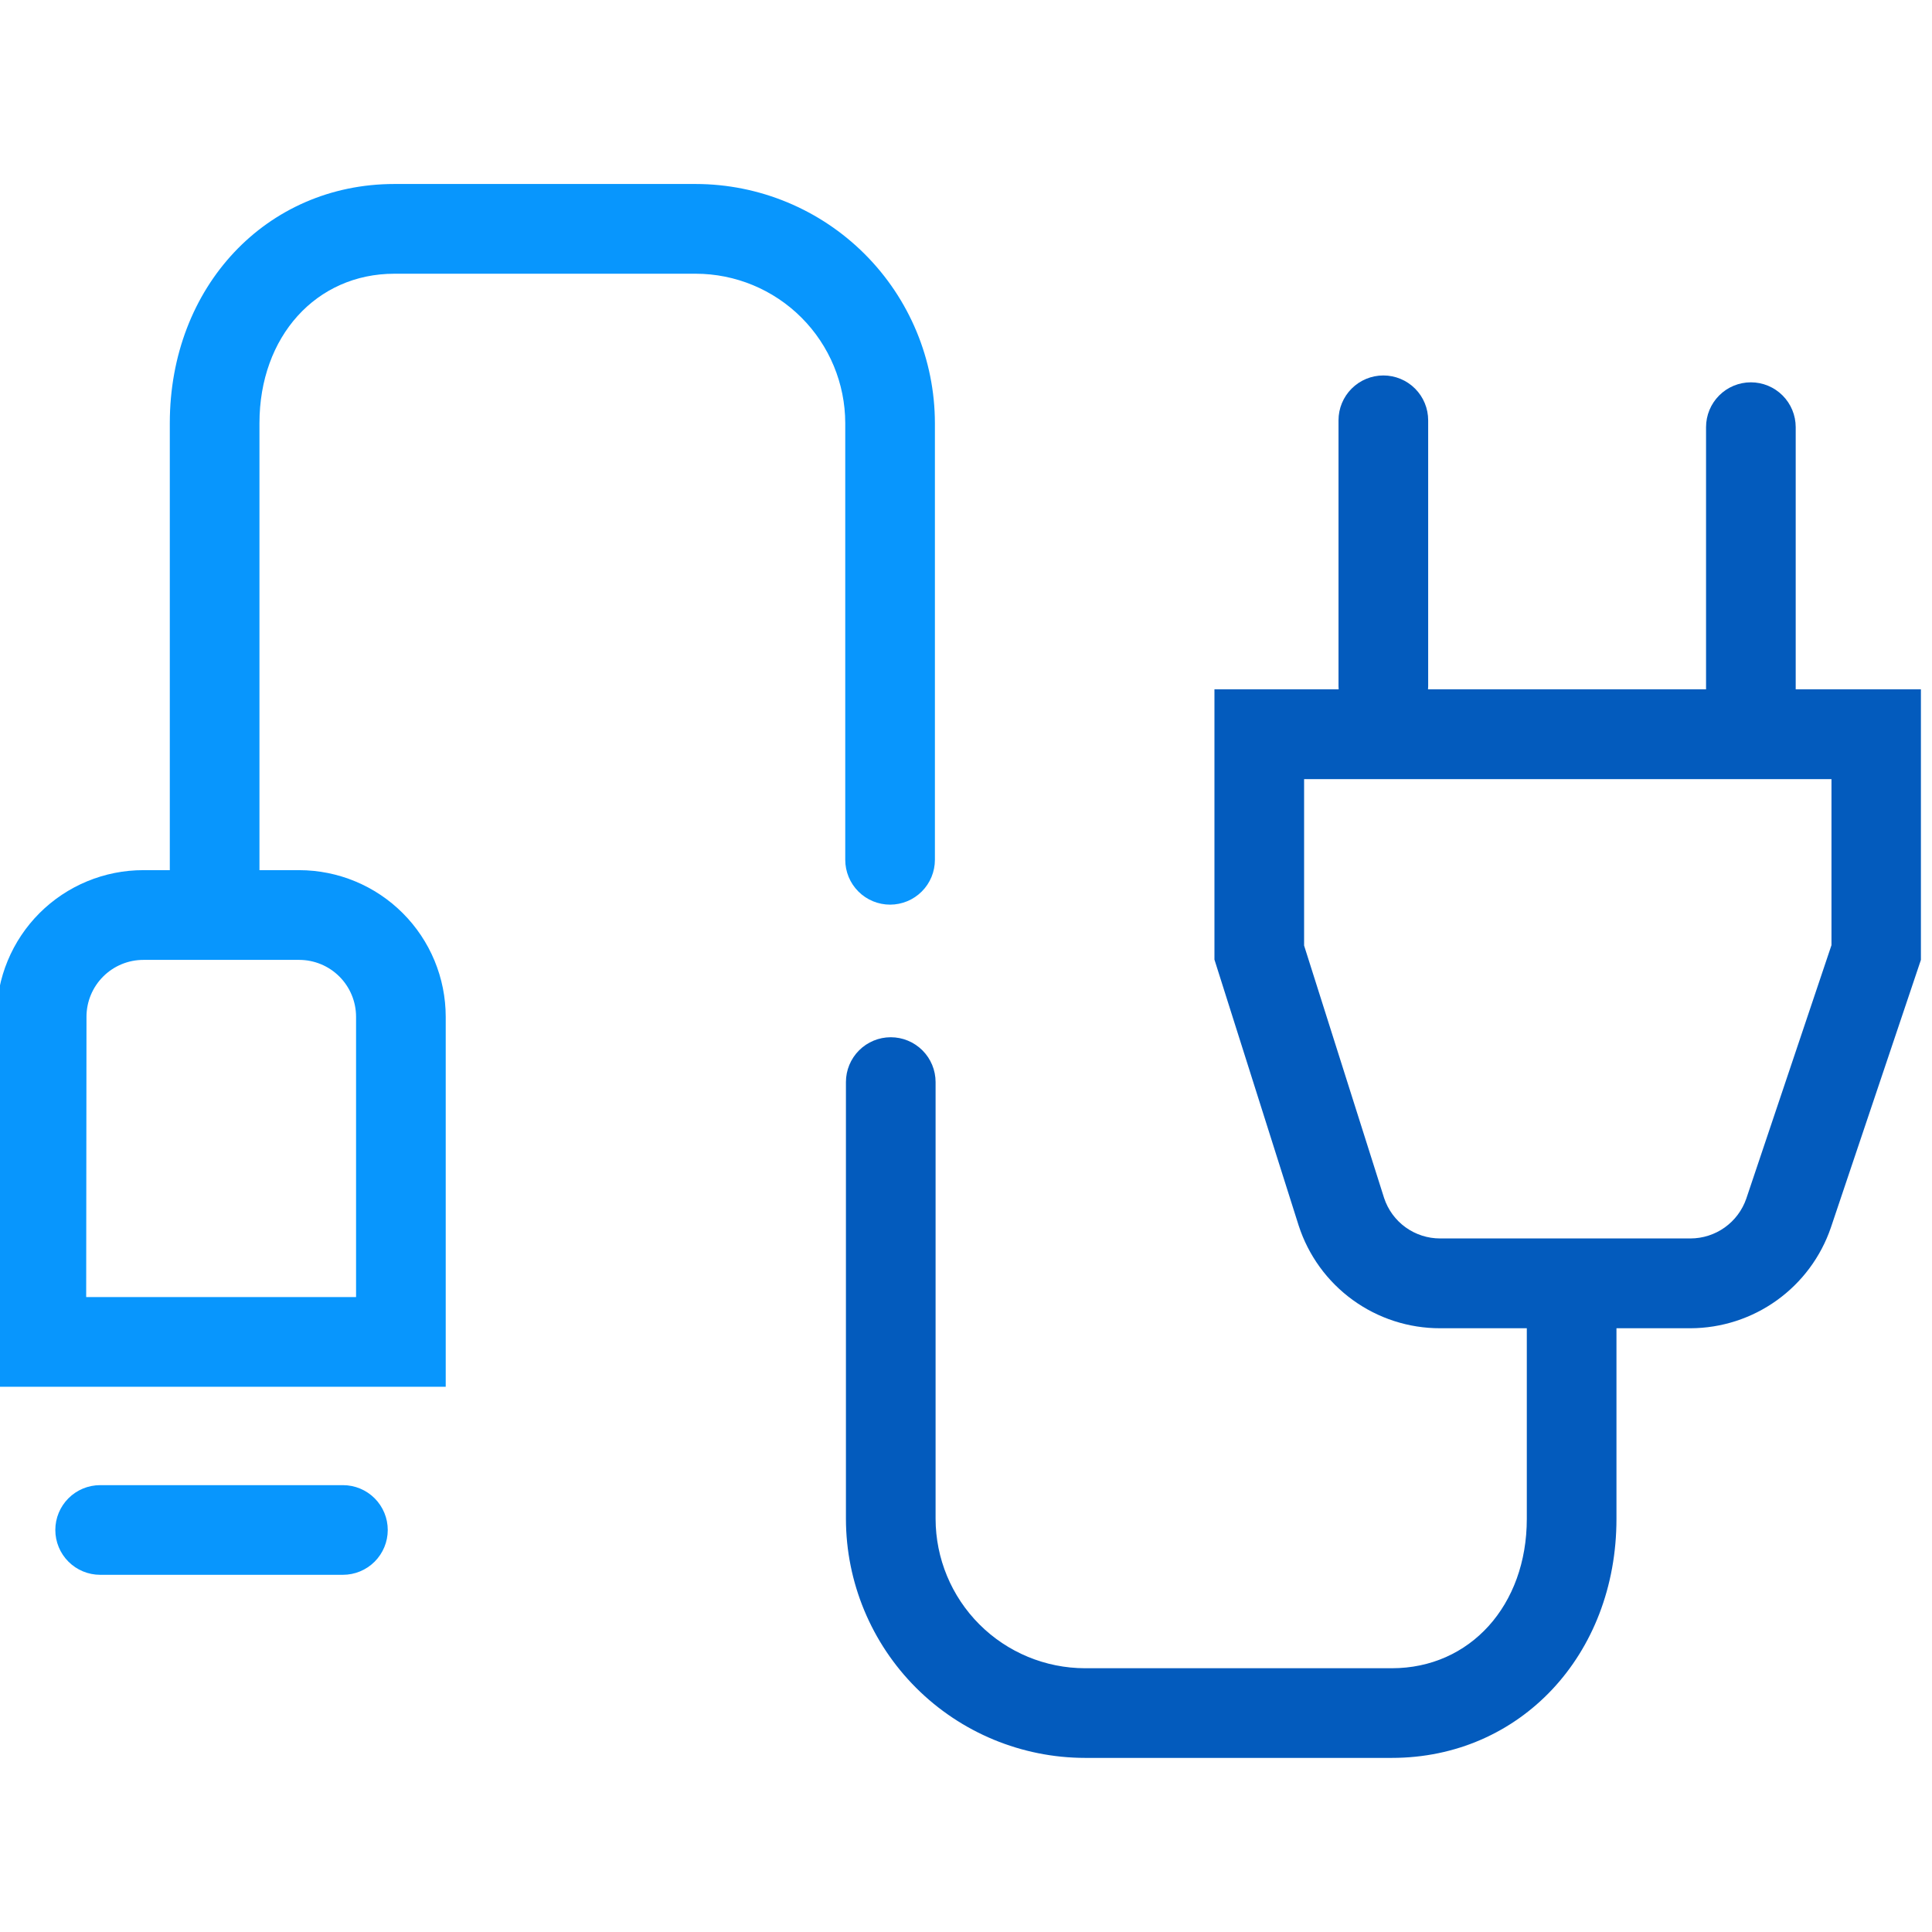
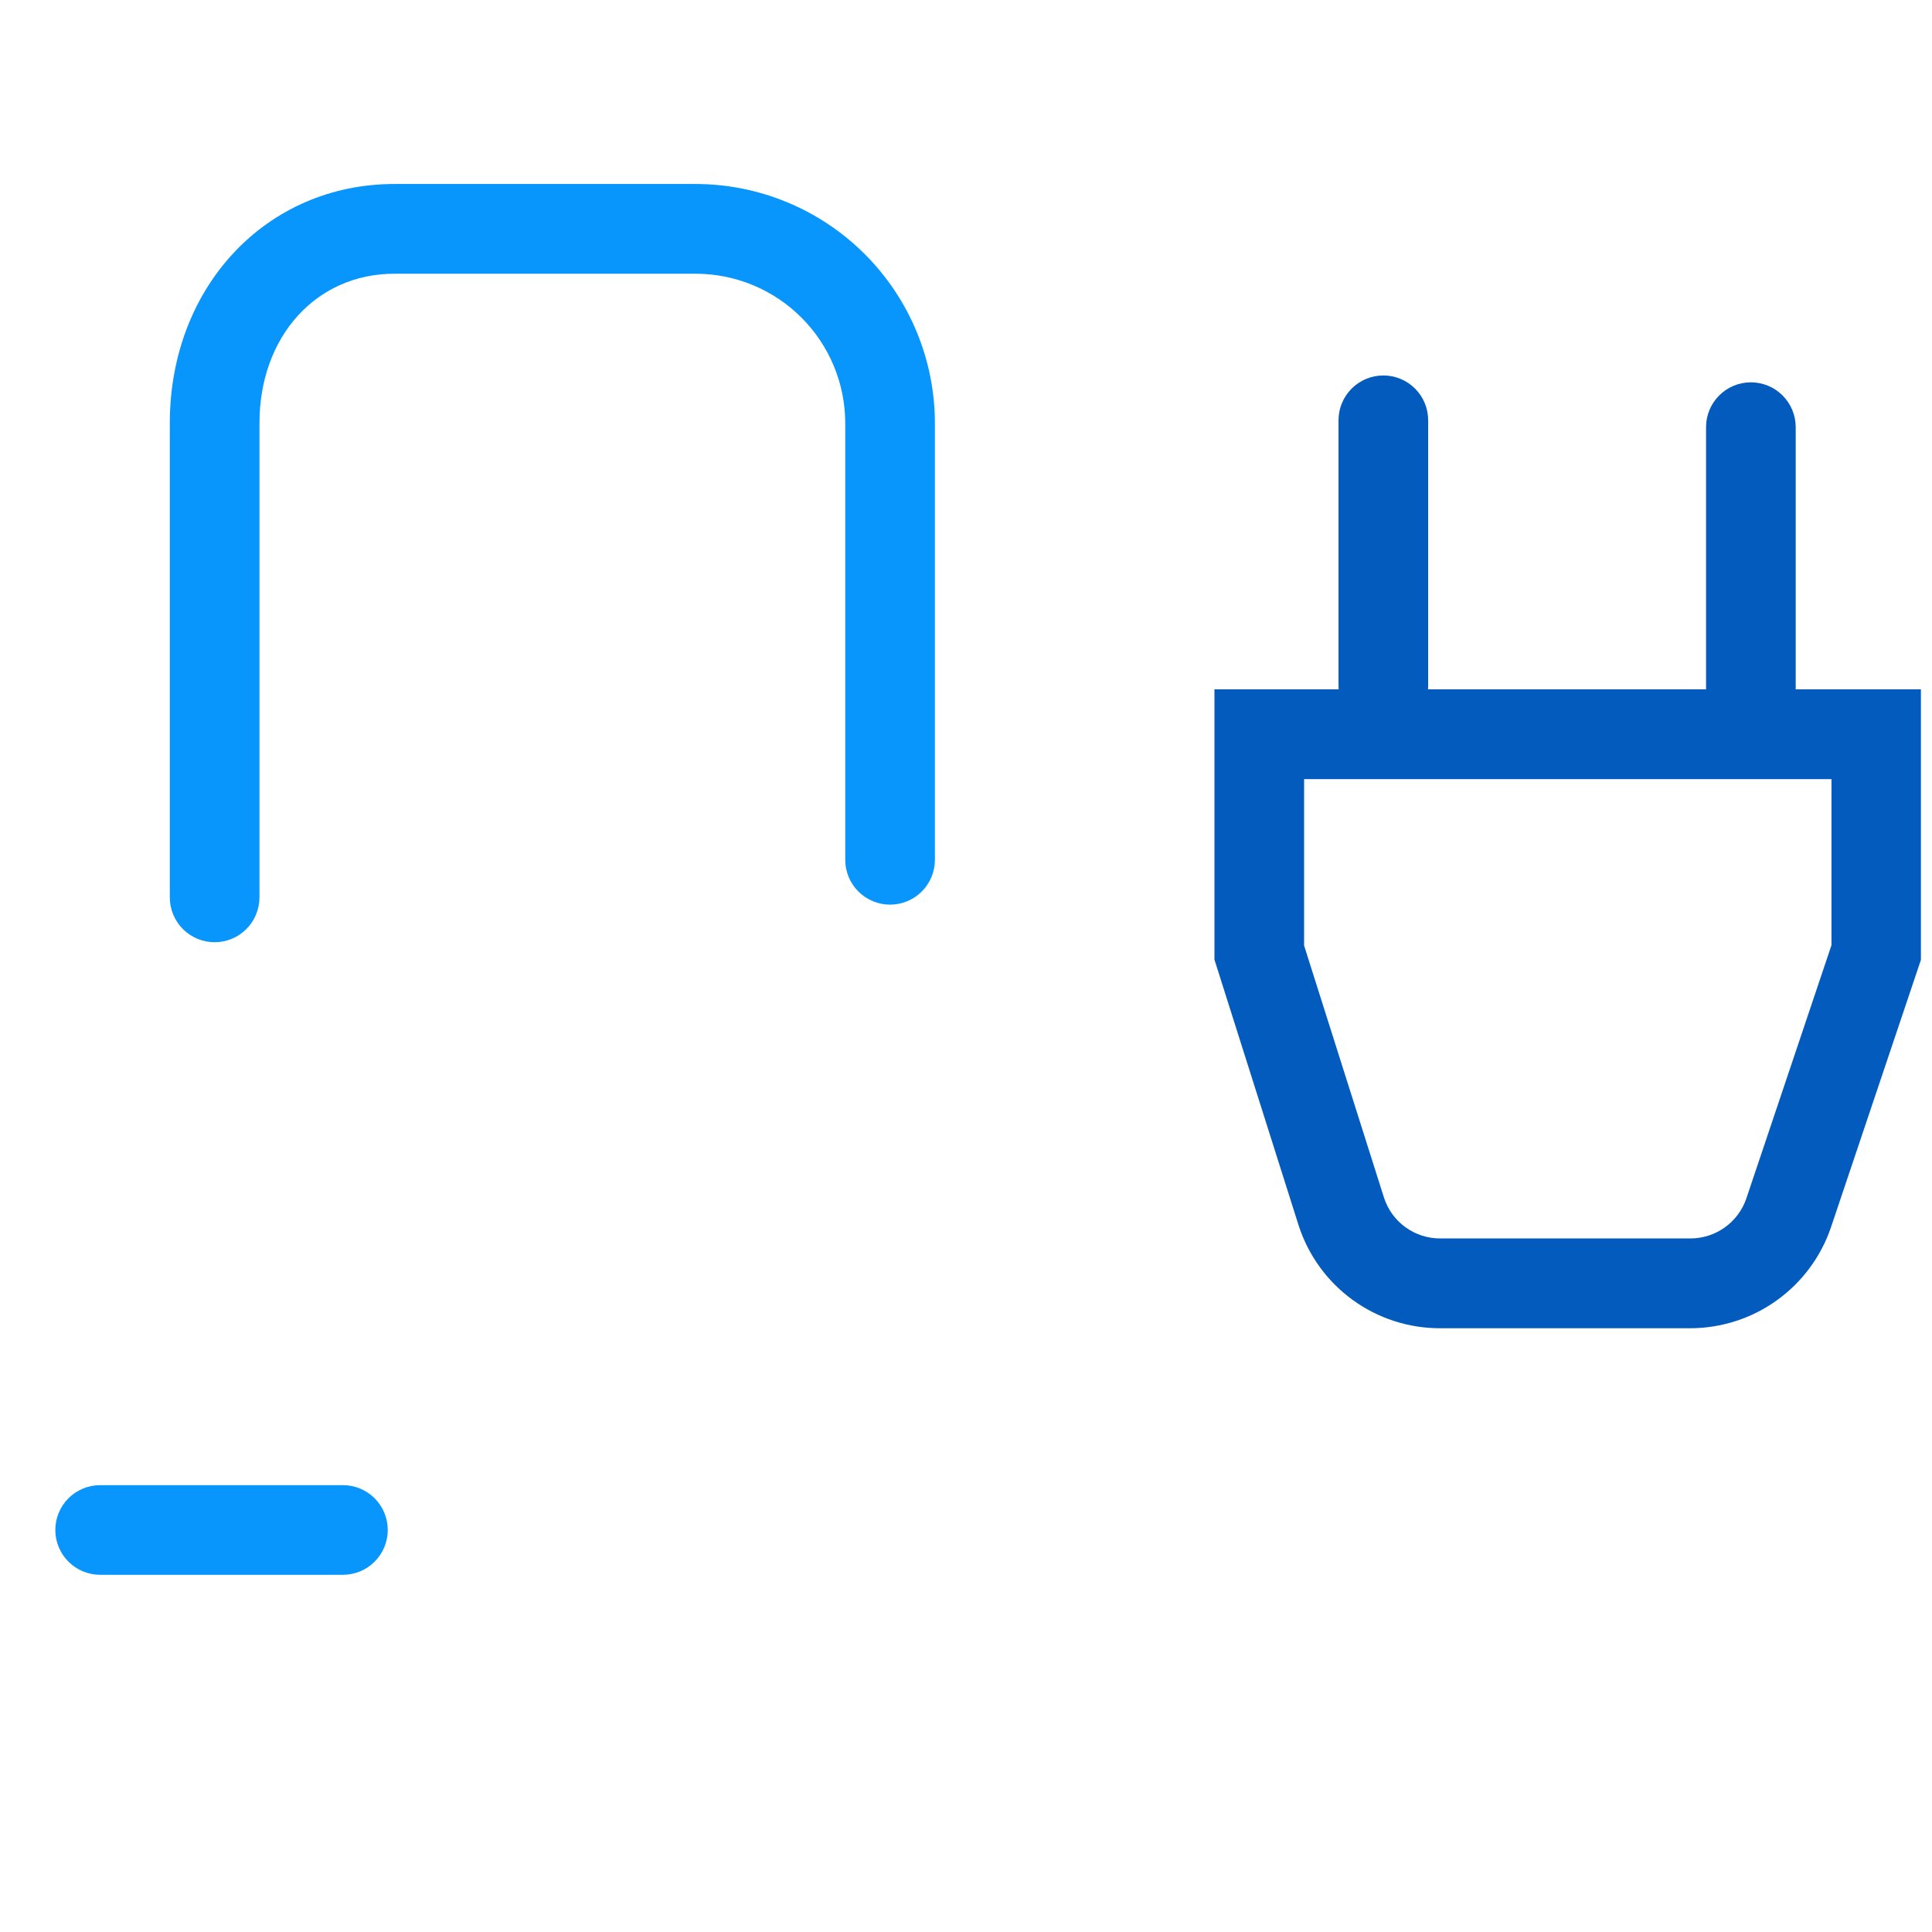
<svg xmlns="http://www.w3.org/2000/svg" width="256" height="256" viewBox="0 0 256 256" fill="none">
  <g clip-path="url(#clip0_289_22)">
    <path d="M183.3 96.87C181.725 96.87 180.214 96.244 179.1 95.13C177.986 94.016 177.36 92.505 177.36 90.93V55.69C177.36 54.115 177.986 52.604 179.1 51.49C180.214 50.376 181.725 49.75 183.3 49.75C184.876 49.75 186.387 50.376 187.501 51.49C188.615 52.604 189.24 54.115 189.24 55.69V90.93C189.24 92.505 188.615 94.016 187.501 95.13C186.387 96.244 184.876 96.87 183.3 96.87Z" fill="#035BBD" />
    <path d="M232 97.77C230.424 97.77 228.913 97.144 227.799 96.03C226.685 94.916 226.06 93.405 226.06 91.83V56.6C226.06 55.025 226.685 53.514 227.799 52.4C228.913 51.286 230.424 50.66 232 50.66C233.575 50.66 235.086 51.286 236.2 52.4C237.314 53.514 237.94 55.025 237.94 56.6V91.83C237.94 93.405 237.314 94.916 236.2 96.03C235.086 97.144 233.575 97.77 232 97.77Z" fill="#035BBD" />
-     <path d="M184.43 232.93H143.78C135.379 232.922 127.325 229.582 121.384 223.643C115.443 217.704 112.1 209.65 112.09 201.25V143.38C112.09 141.805 112.716 140.294 113.83 139.18C114.944 138.066 116.454 137.44 118.03 137.44C119.605 137.44 121.116 138.066 122.23 139.18C123.344 140.294 123.97 141.805 123.97 143.38V201.25C123.978 206.501 126.068 211.534 129.781 215.245C133.495 218.957 138.529 221.045 143.78 221.05H184.43C194.79 221.05 202.31 212.72 202.31 201.25V171.16C202.31 169.585 202.936 168.074 204.05 166.96C205.164 165.846 206.674 165.22 208.25 165.22C209.825 165.22 211.336 165.846 212.45 166.96C213.564 168.074 214.19 169.585 214.19 171.16V201.25C214.19 219.31 201.4 232.93 184.43 232.93Z" fill="#035BBD" />
    <path d="M224 176H190.83C186.666 176.008 182.608 174.694 179.238 172.248C175.869 169.803 173.363 166.351 172.08 162.39L160.92 127.15V91.34H254.53V127.19L242.6 162.66C241.273 166.542 238.767 169.913 235.433 172.305C232.099 174.696 228.103 175.987 224 176ZM172.8 125.29L183.4 158.74C183.915 160.303 184.911 161.663 186.245 162.626C187.58 163.588 189.184 164.104 190.83 164.1H224C225.627 164.098 227.212 163.589 228.536 162.645C229.861 161.7 230.858 160.367 231.39 158.83L242.68 125.24V103.24H172.8V125.29Z" fill="#035BBD" />
    <path d="M28.44 124.85C26.865 124.85 25.354 124.224 24.24 123.11C23.126 121.996 22.5 120.485 22.5 118.91V56.07C22.5 38 35.29 24.38 52.26 24.38H92.19C100.591 24.39 108.646 27.733 114.587 33.673C120.527 39.614 123.869 47.668 123.88 56.07V113.93C123.88 114.71 123.726 115.482 123.428 116.203C123.129 116.924 122.692 117.579 122.14 118.13C121.589 118.682 120.934 119.119 120.213 119.418C119.492 119.716 118.72 119.87 117.94 119.87C117.16 119.87 116.388 119.716 115.667 119.418C114.946 119.119 114.291 118.682 113.74 118.13C113.188 117.579 112.751 116.924 112.452 116.203C112.154 115.482 112 114.71 112 113.93V56.07C111.992 50.819 109.902 45.786 106.188 42.074C102.475 38.363 97.441 36.275 92.19 36.27H52.26C41.9 36.27 34.38 44.59 34.38 56.07V118.91C34.38 120.485 33.754 121.996 32.64 123.11C31.526 124.224 30.015 124.85 28.44 124.85Z" fill="#0896FD" />
-     <path d="M59.06 183.75H-0.46V134.75C-0.461 132.194 0.041 129.664 1.019 127.303C1.996 124.942 3.43 122.797 5.237 120.99C7.045 119.184 9.191 117.751 11.552 116.775C13.914 115.798 16.445 115.297 19 115.3H39.64C44.789 115.305 49.725 117.353 53.366 120.994C57.007 124.634 59.055 129.571 59.06 134.72V183.75ZM11.42 171.87H47.18V134.72C47.177 132.722 46.382 130.807 44.968 129.395C43.554 127.983 41.638 127.19 39.64 127.19H19C17.002 127.19 15.086 127.983 13.672 129.395C12.258 130.807 11.463 132.722 11.46 134.72L11.42 171.87Z" fill="#0896FD" />
    <path d="M45.44 208.67H13.27C11.695 208.67 10.184 208.044 9.07 206.93C7.956 205.816 7.33 204.305 7.33 202.73C7.33 201.154 7.956 199.644 9.07 198.53C10.184 197.416 11.695 196.79 13.27 196.79H45.44C47.016 196.79 48.526 197.416 49.64 198.53C50.754 199.644 51.38 201.154 51.38 202.73C51.38 204.305 50.754 205.816 49.64 206.93C48.526 208.044 47.016 208.67 45.44 208.67Z" fill="#0896FD" />
  </g>
  <defs>
    <clipPath id="clip0_289_22">
      <rect width="256" height="256" fill="white" />
    </clipPath>
  </defs>
</svg>